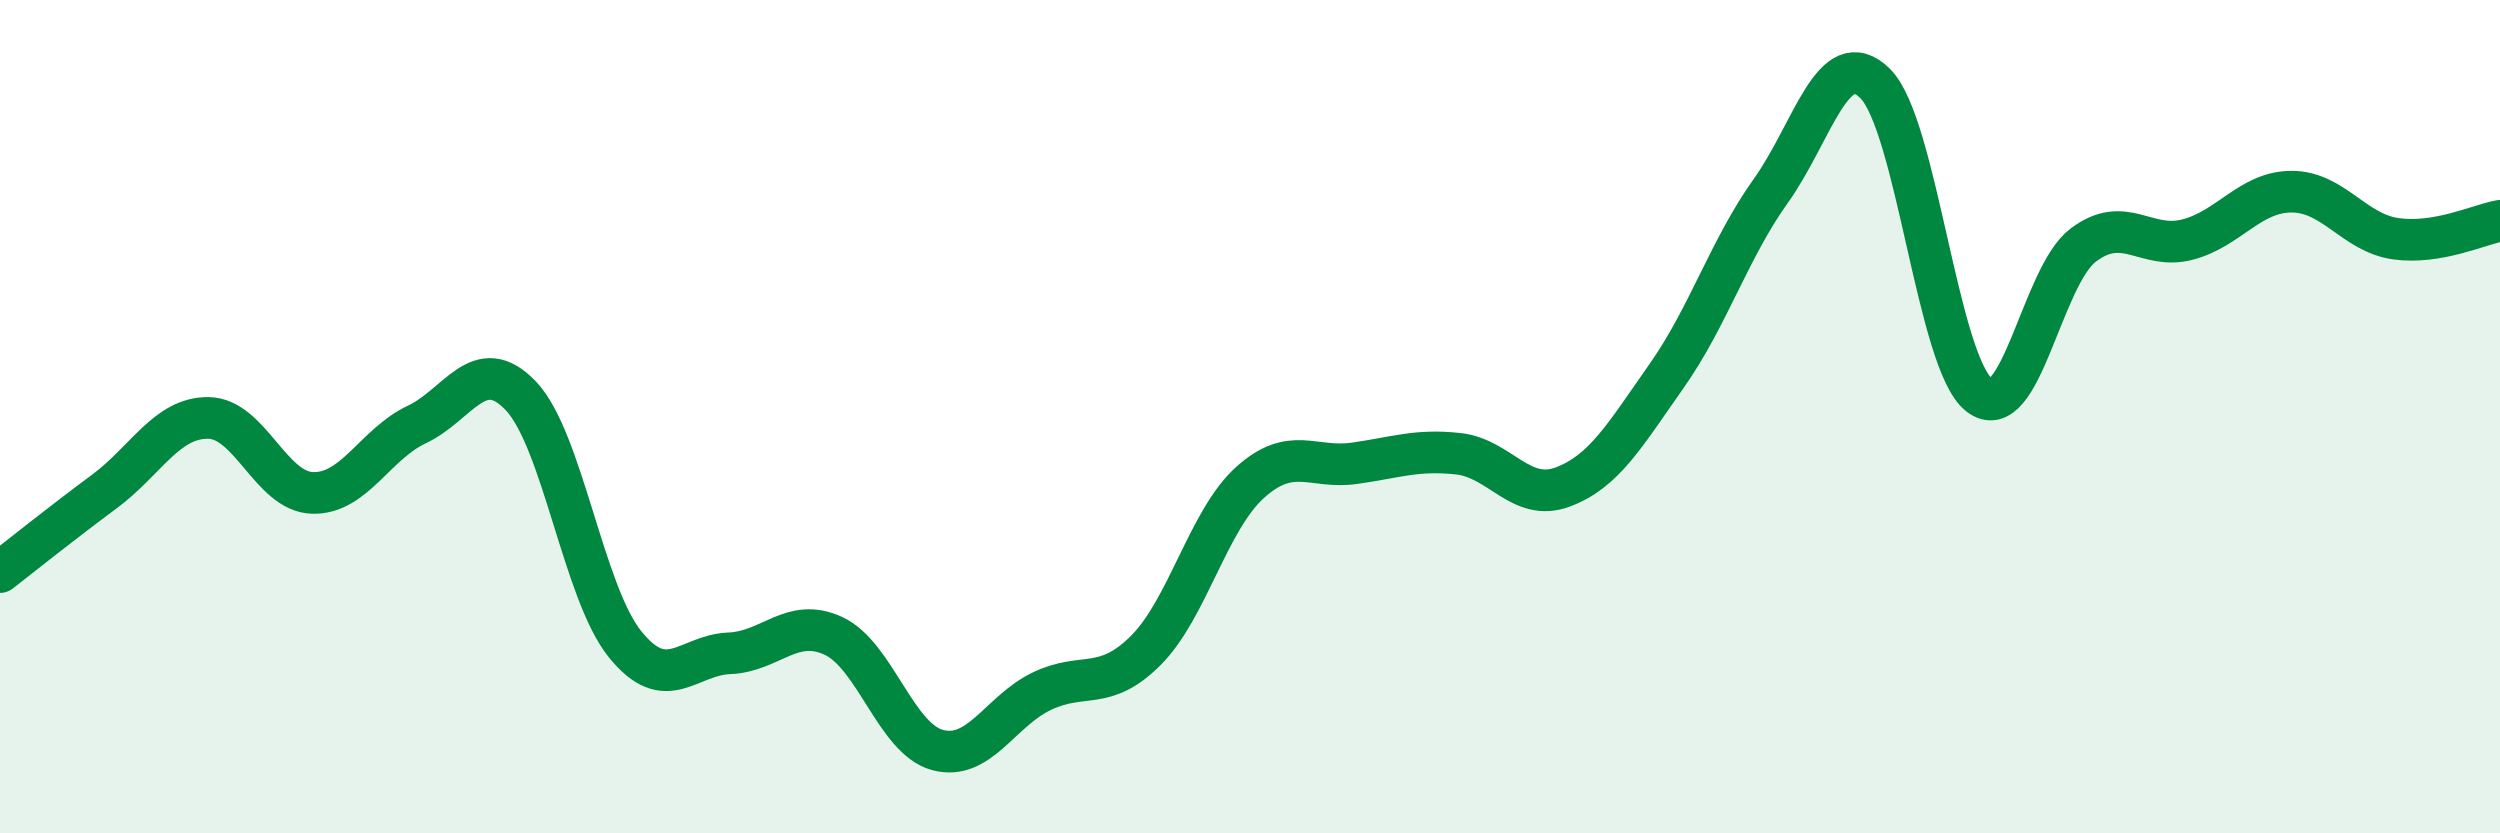
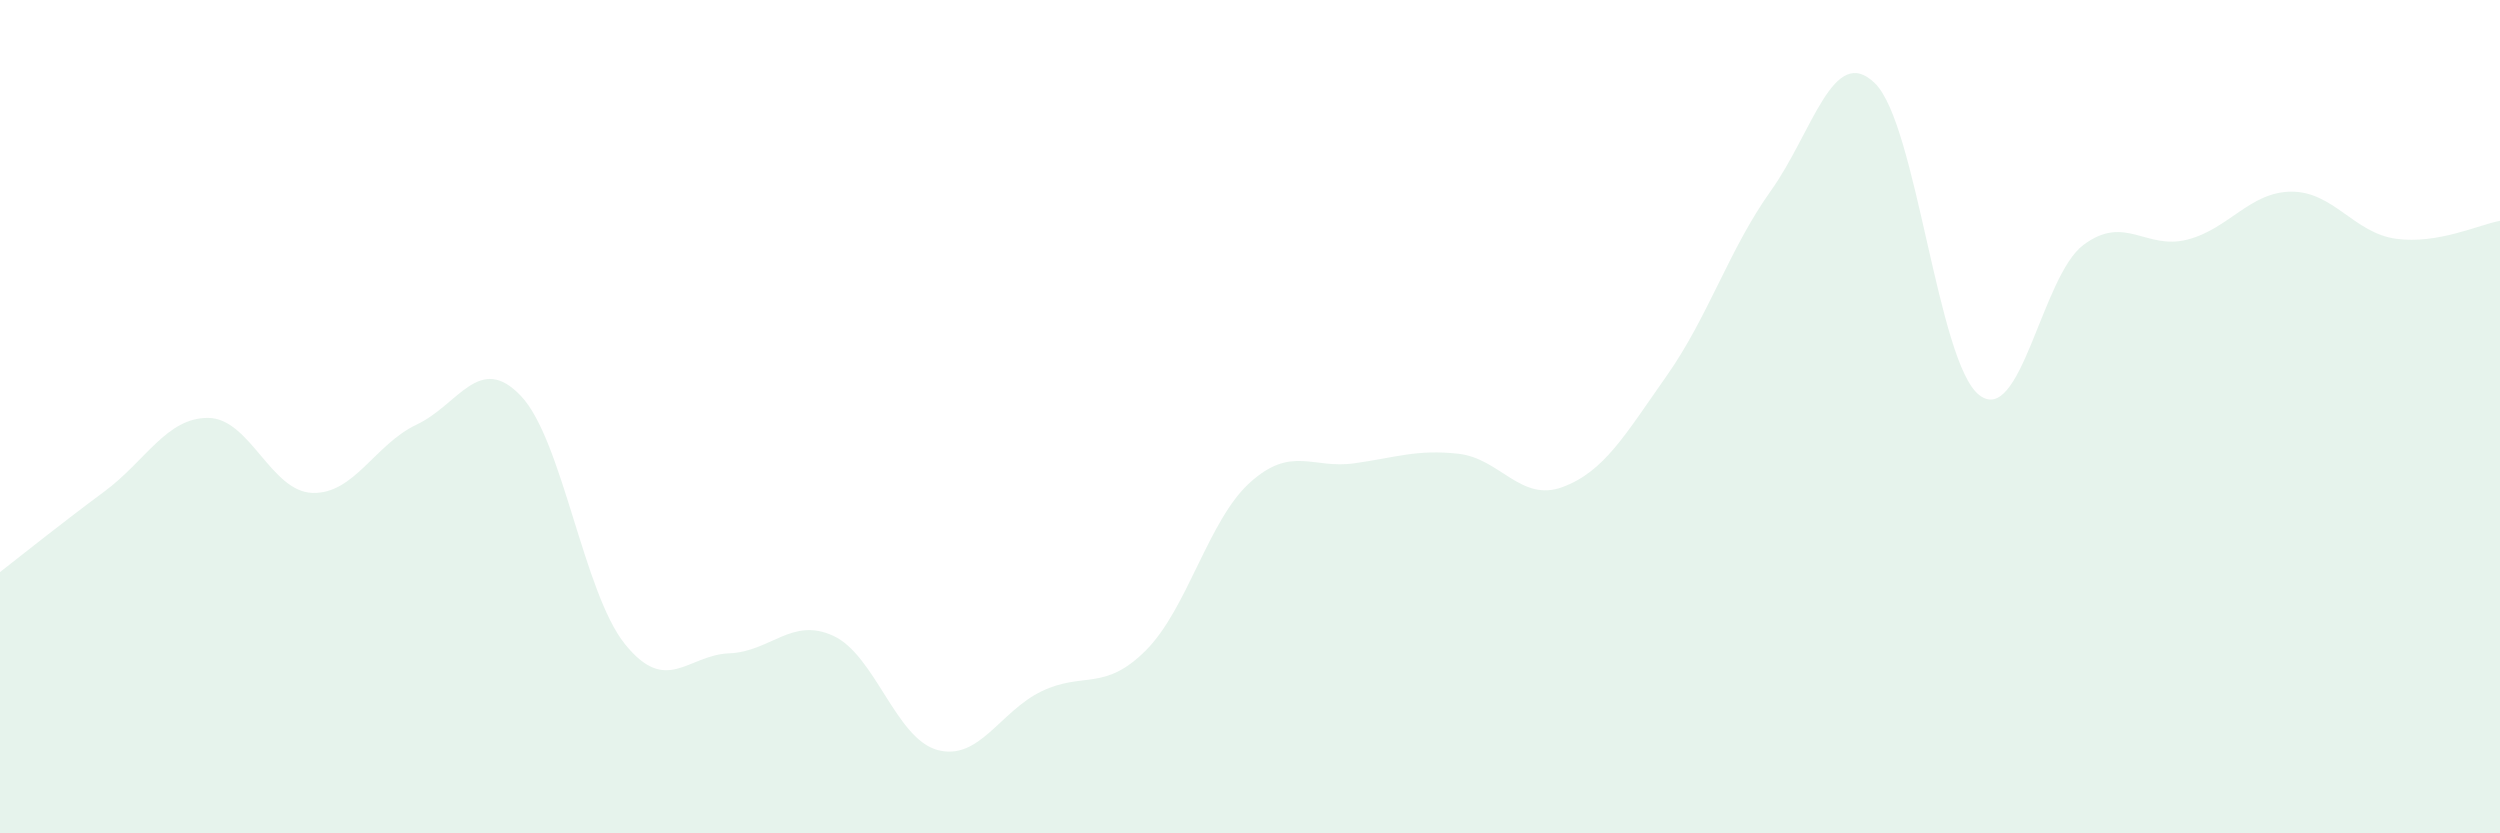
<svg xmlns="http://www.w3.org/2000/svg" width="60" height="20" viewBox="0 0 60 20">
  <path d="M 0,13.73 C 0.5,13.34 1.5,12.54 2.5,11.8 C 3.5,11.06 4,10.02 5,10.03 C 6,10.04 6.5,11.8 7.5,11.83 C 8.5,11.86 9,10.66 10,10.19 C 11,9.72 11.5,8.45 12.5,9.5 C 13.5,10.55 14,14.22 15,15.46 C 16,16.7 16.5,15.72 17.5,15.68 C 18.5,15.64 19,14.8 20,15.26 C 21,15.72 21.5,17.73 22.5,18 C 23.5,18.27 24,17.07 25,16.59 C 26,16.11 26.5,16.61 27.5,15.61 C 28.5,14.61 29,12.48 30,11.58 C 31,10.68 31.5,11.26 32.5,11.12 C 33.5,10.98 34,10.78 35,10.89 C 36,11 36.5,12.06 37.5,11.69 C 38.5,11.32 39,10.44 40,9.02 C 41,7.6 41.5,5.98 42.5,4.58 C 43.5,3.18 44,1.02 45,2 C 46,2.98 46.5,8.7 47.5,9.48 C 48.5,10.26 49,6.63 50,5.88 C 51,5.13 51.5,6.01 52.5,5.75 C 53.5,5.49 54,4.6 55,4.6 C 56,4.6 56.5,5.59 57.5,5.73 C 58.5,5.87 59.5,5.39 60,5.3L60 20L0 20Z" fill="#008740" opacity="0.1" stroke-linecap="round" stroke-linejoin="round" />
-   <path d="M 0,13.73 C 0.5,13.34 1.5,12.54 2.5,11.8 C 3.5,11.06 4,10.02 5,10.03 C 6,10.04 6.5,11.8 7.5,11.83 C 8.5,11.86 9,10.66 10,10.19 C 11,9.72 11.5,8.45 12.5,9.5 C 13.5,10.55 14,14.22 15,15.46 C 16,16.7 16.5,15.72 17.5,15.68 C 18.5,15.64 19,14.8 20,15.26 C 21,15.72 21.5,17.73 22.5,18 C 23.5,18.27 24,17.07 25,16.59 C 26,16.11 26.5,16.61 27.5,15.61 C 28.5,14.61 29,12.48 30,11.58 C 31,10.68 31.5,11.26 32.5,11.12 C 33.5,10.98 34,10.78 35,10.89 C 36,11 36.5,12.06 37.5,11.69 C 38.5,11.32 39,10.44 40,9.02 C 41,7.6 41.5,5.98 42.5,4.58 C 43.5,3.18 44,1.02 45,2 C 46,2.98 46.5,8.7 47.5,9.48 C 48.5,10.26 49,6.63 50,5.88 C 51,5.13 51.5,6.01 52.5,5.75 C 53.5,5.49 54,4.6 55,4.6 C 56,4.6 56.5,5.59 57.5,5.73 C 58.5,5.87 59.5,5.39 60,5.3" stroke="#008740" stroke-width="1" fill="none" stroke-linecap="round" stroke-linejoin="round" />
</svg>